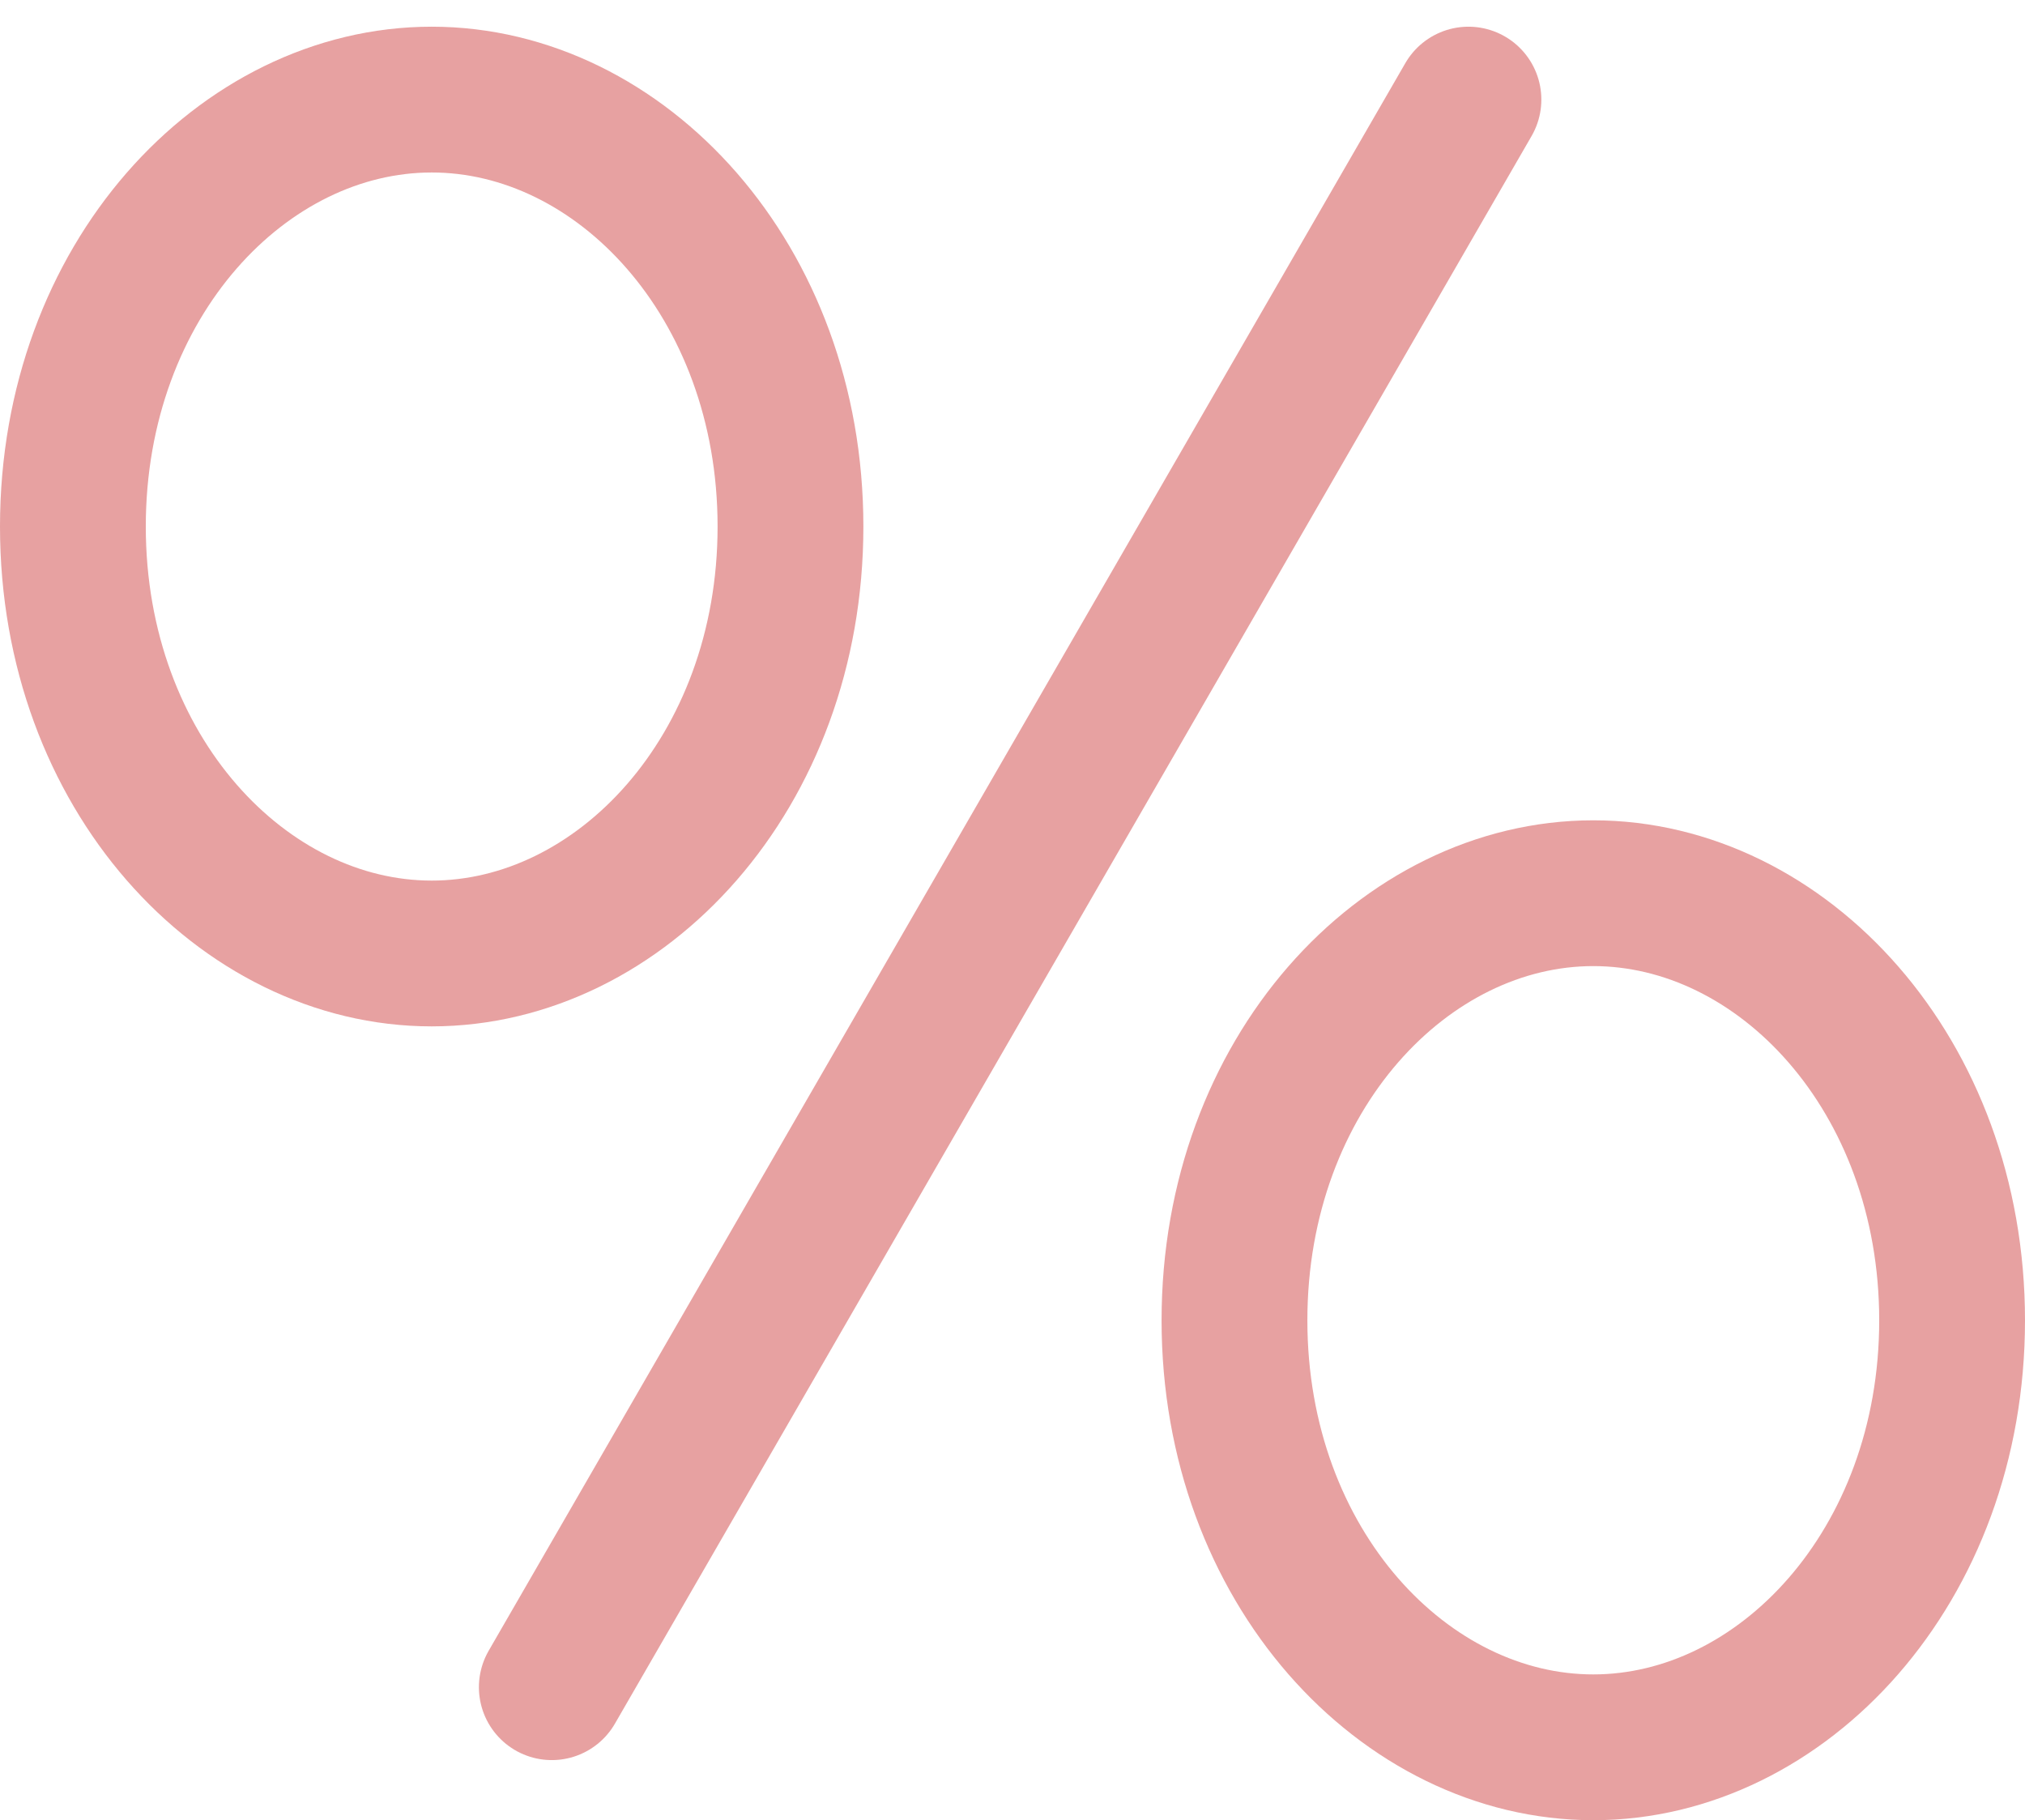
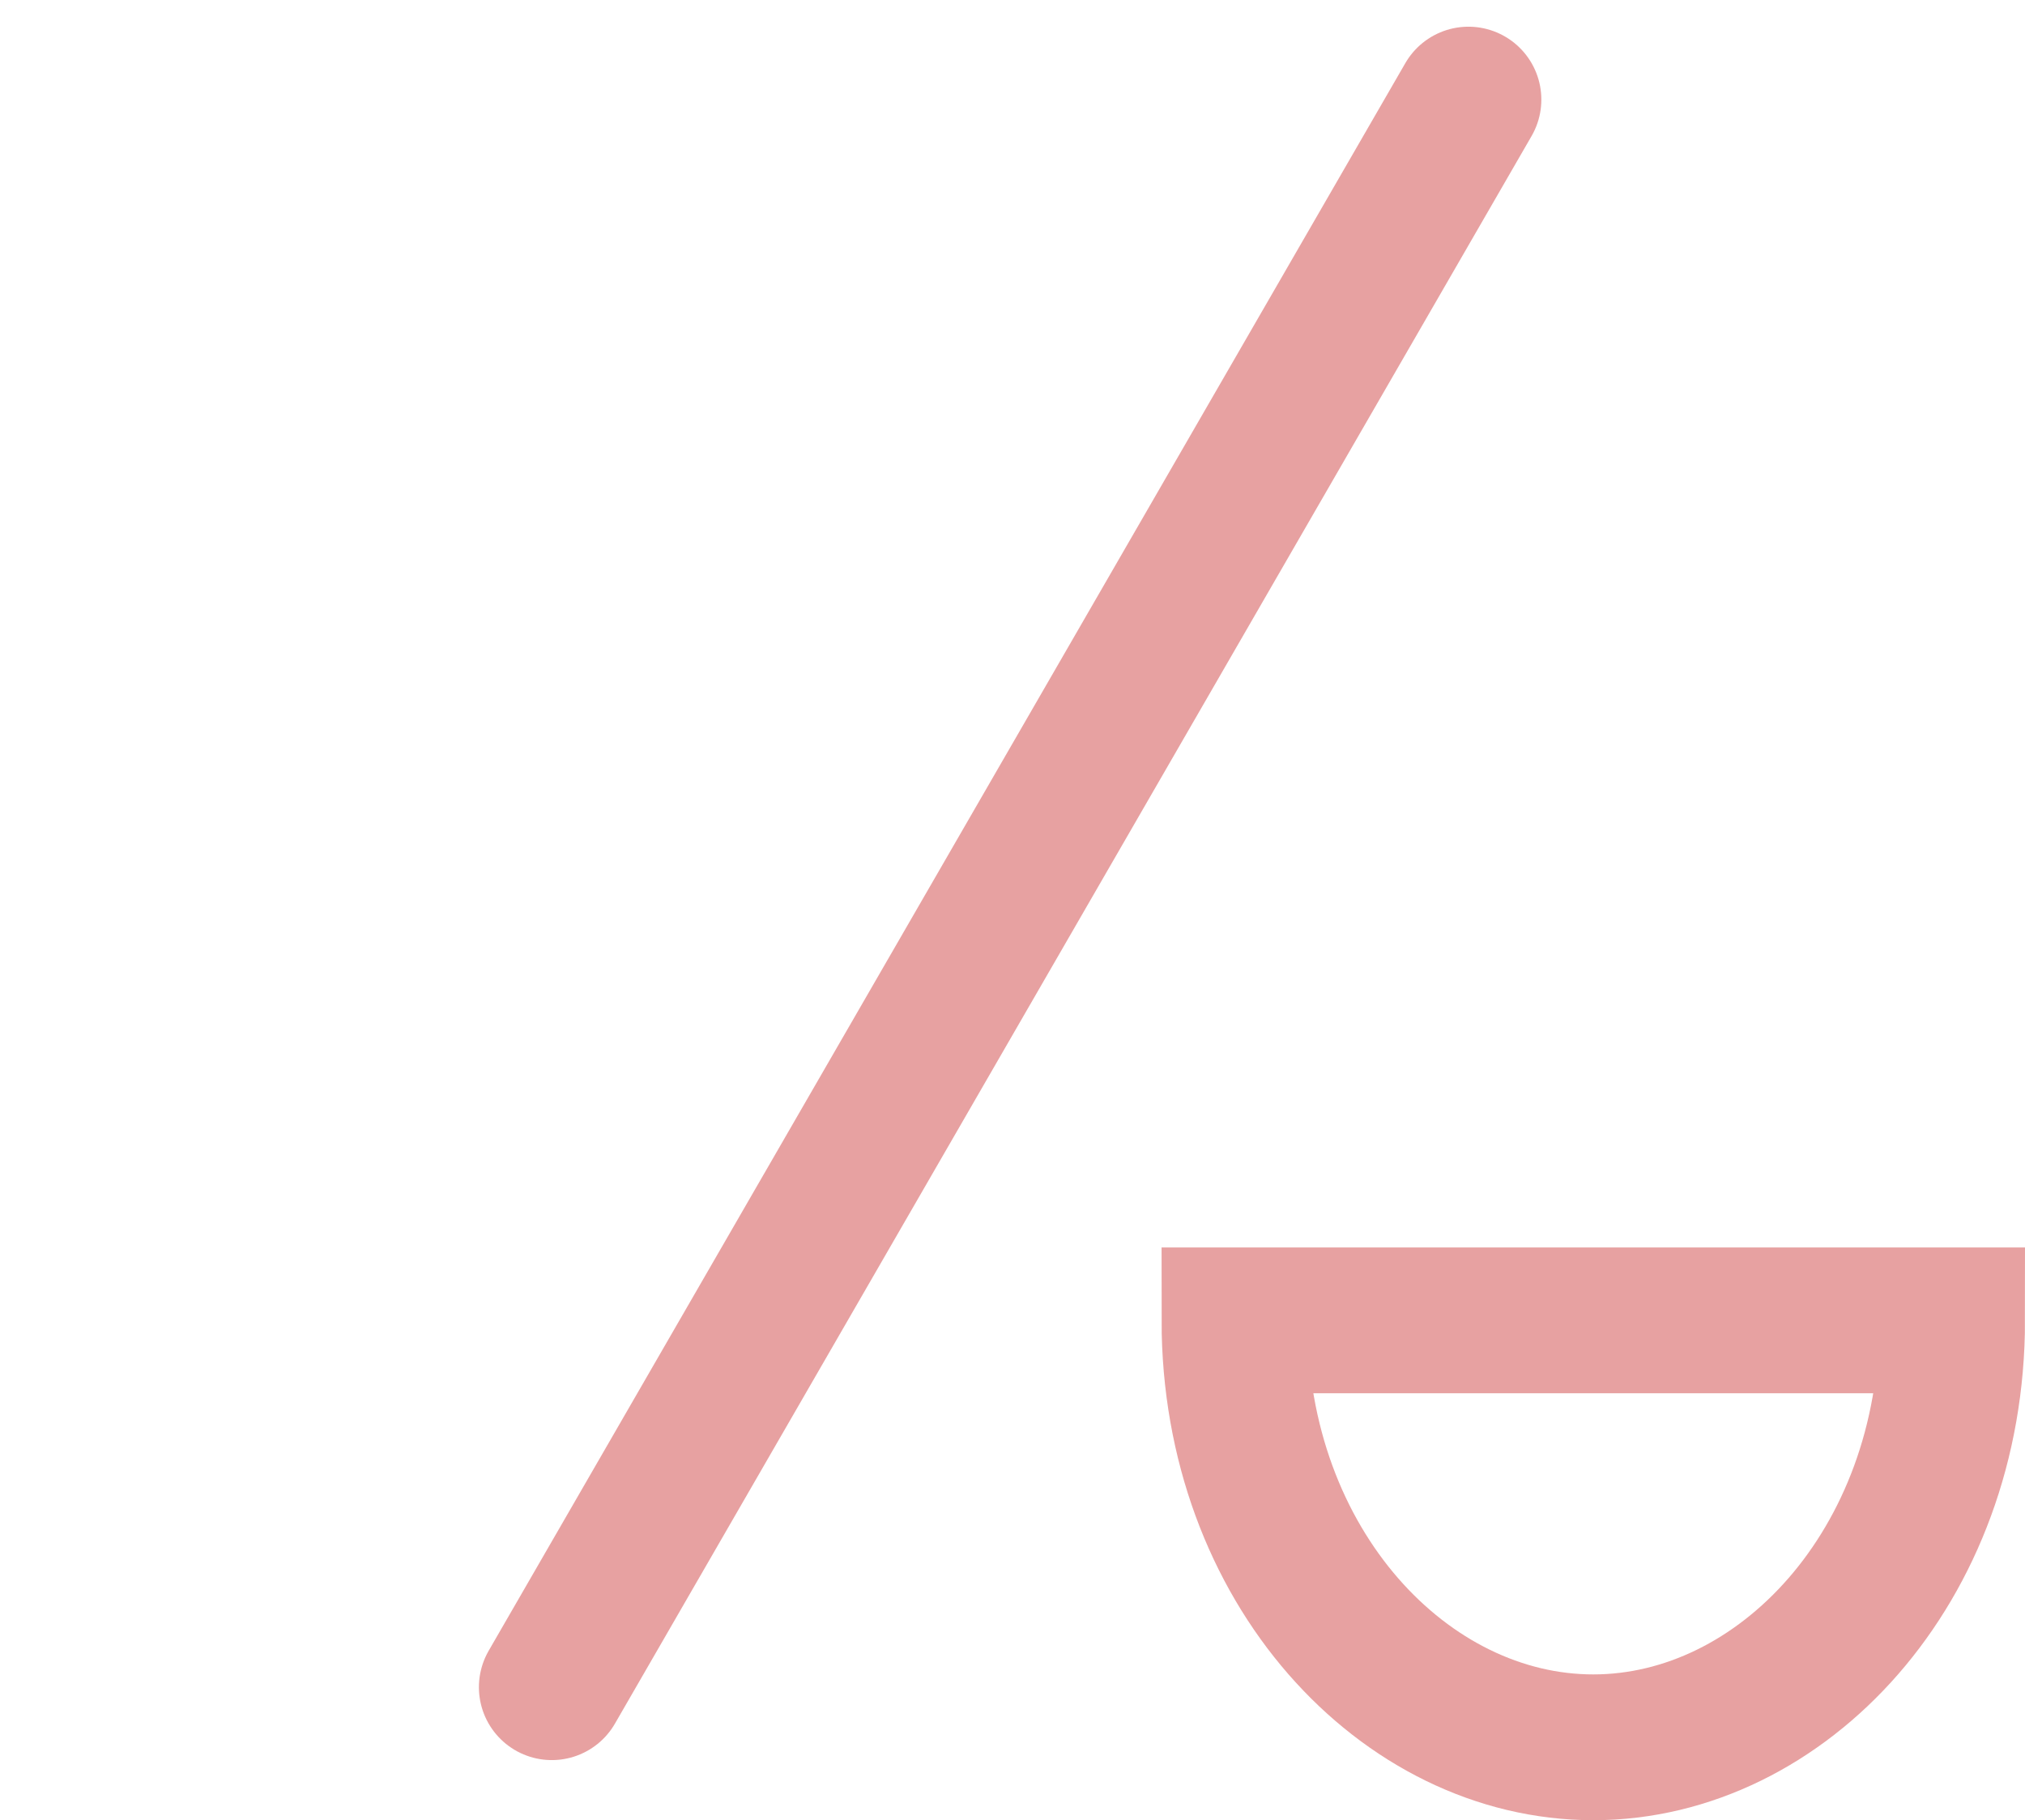
<svg xmlns="http://www.w3.org/2000/svg" width="48.614" height="43.698" viewBox="0 0 48.614 43.698">
  <g id="Group_75" data-name="Group 75" transform="translate(-445.25 -35.609)">
-     <path id="Ellipse_2" data-name="Ellipse 2" d="M18.977,12c0,5.91-4.089,10.25-8.614,10.25S1.75,17.91,1.75,12,5.838,1.75,10.364,1.75,18.977,6.089,18.977,12Z" transform="translate(445.25 36.25)" fill="none" stroke="#e7a1a1" stroke-width="3.5" />
-     <path id="Ellipse_3" data-name="Ellipse 3" d="M19.25,12.455c0,5.91-4.089,10.25-8.614,10.25s-8.614-4.34-8.614-10.25S6.111,2.2,10.636,2.2,19.25,6.544,19.25,12.455Z" transform="translate(472.864 54.853)" fill="none" stroke="#e7a1a1" stroke-width="3.5" />
+     <path id="Ellipse_3" data-name="Ellipse 3" d="M19.25,12.455c0,5.91-4.089,10.25-8.614,10.25s-8.614-4.34-8.614-10.25Z" transform="translate(472.864 54.853)" fill="none" stroke="#e7a1a1" stroke-width="3.5" />
    <line id="Line_61" data-name="Line 61" x1="22.006" y2="38.115" transform="translate(458.497 38)" fill="none" stroke="#e7a1a1" stroke-linecap="round" stroke-width="3.5" />
  </g>
</svg>